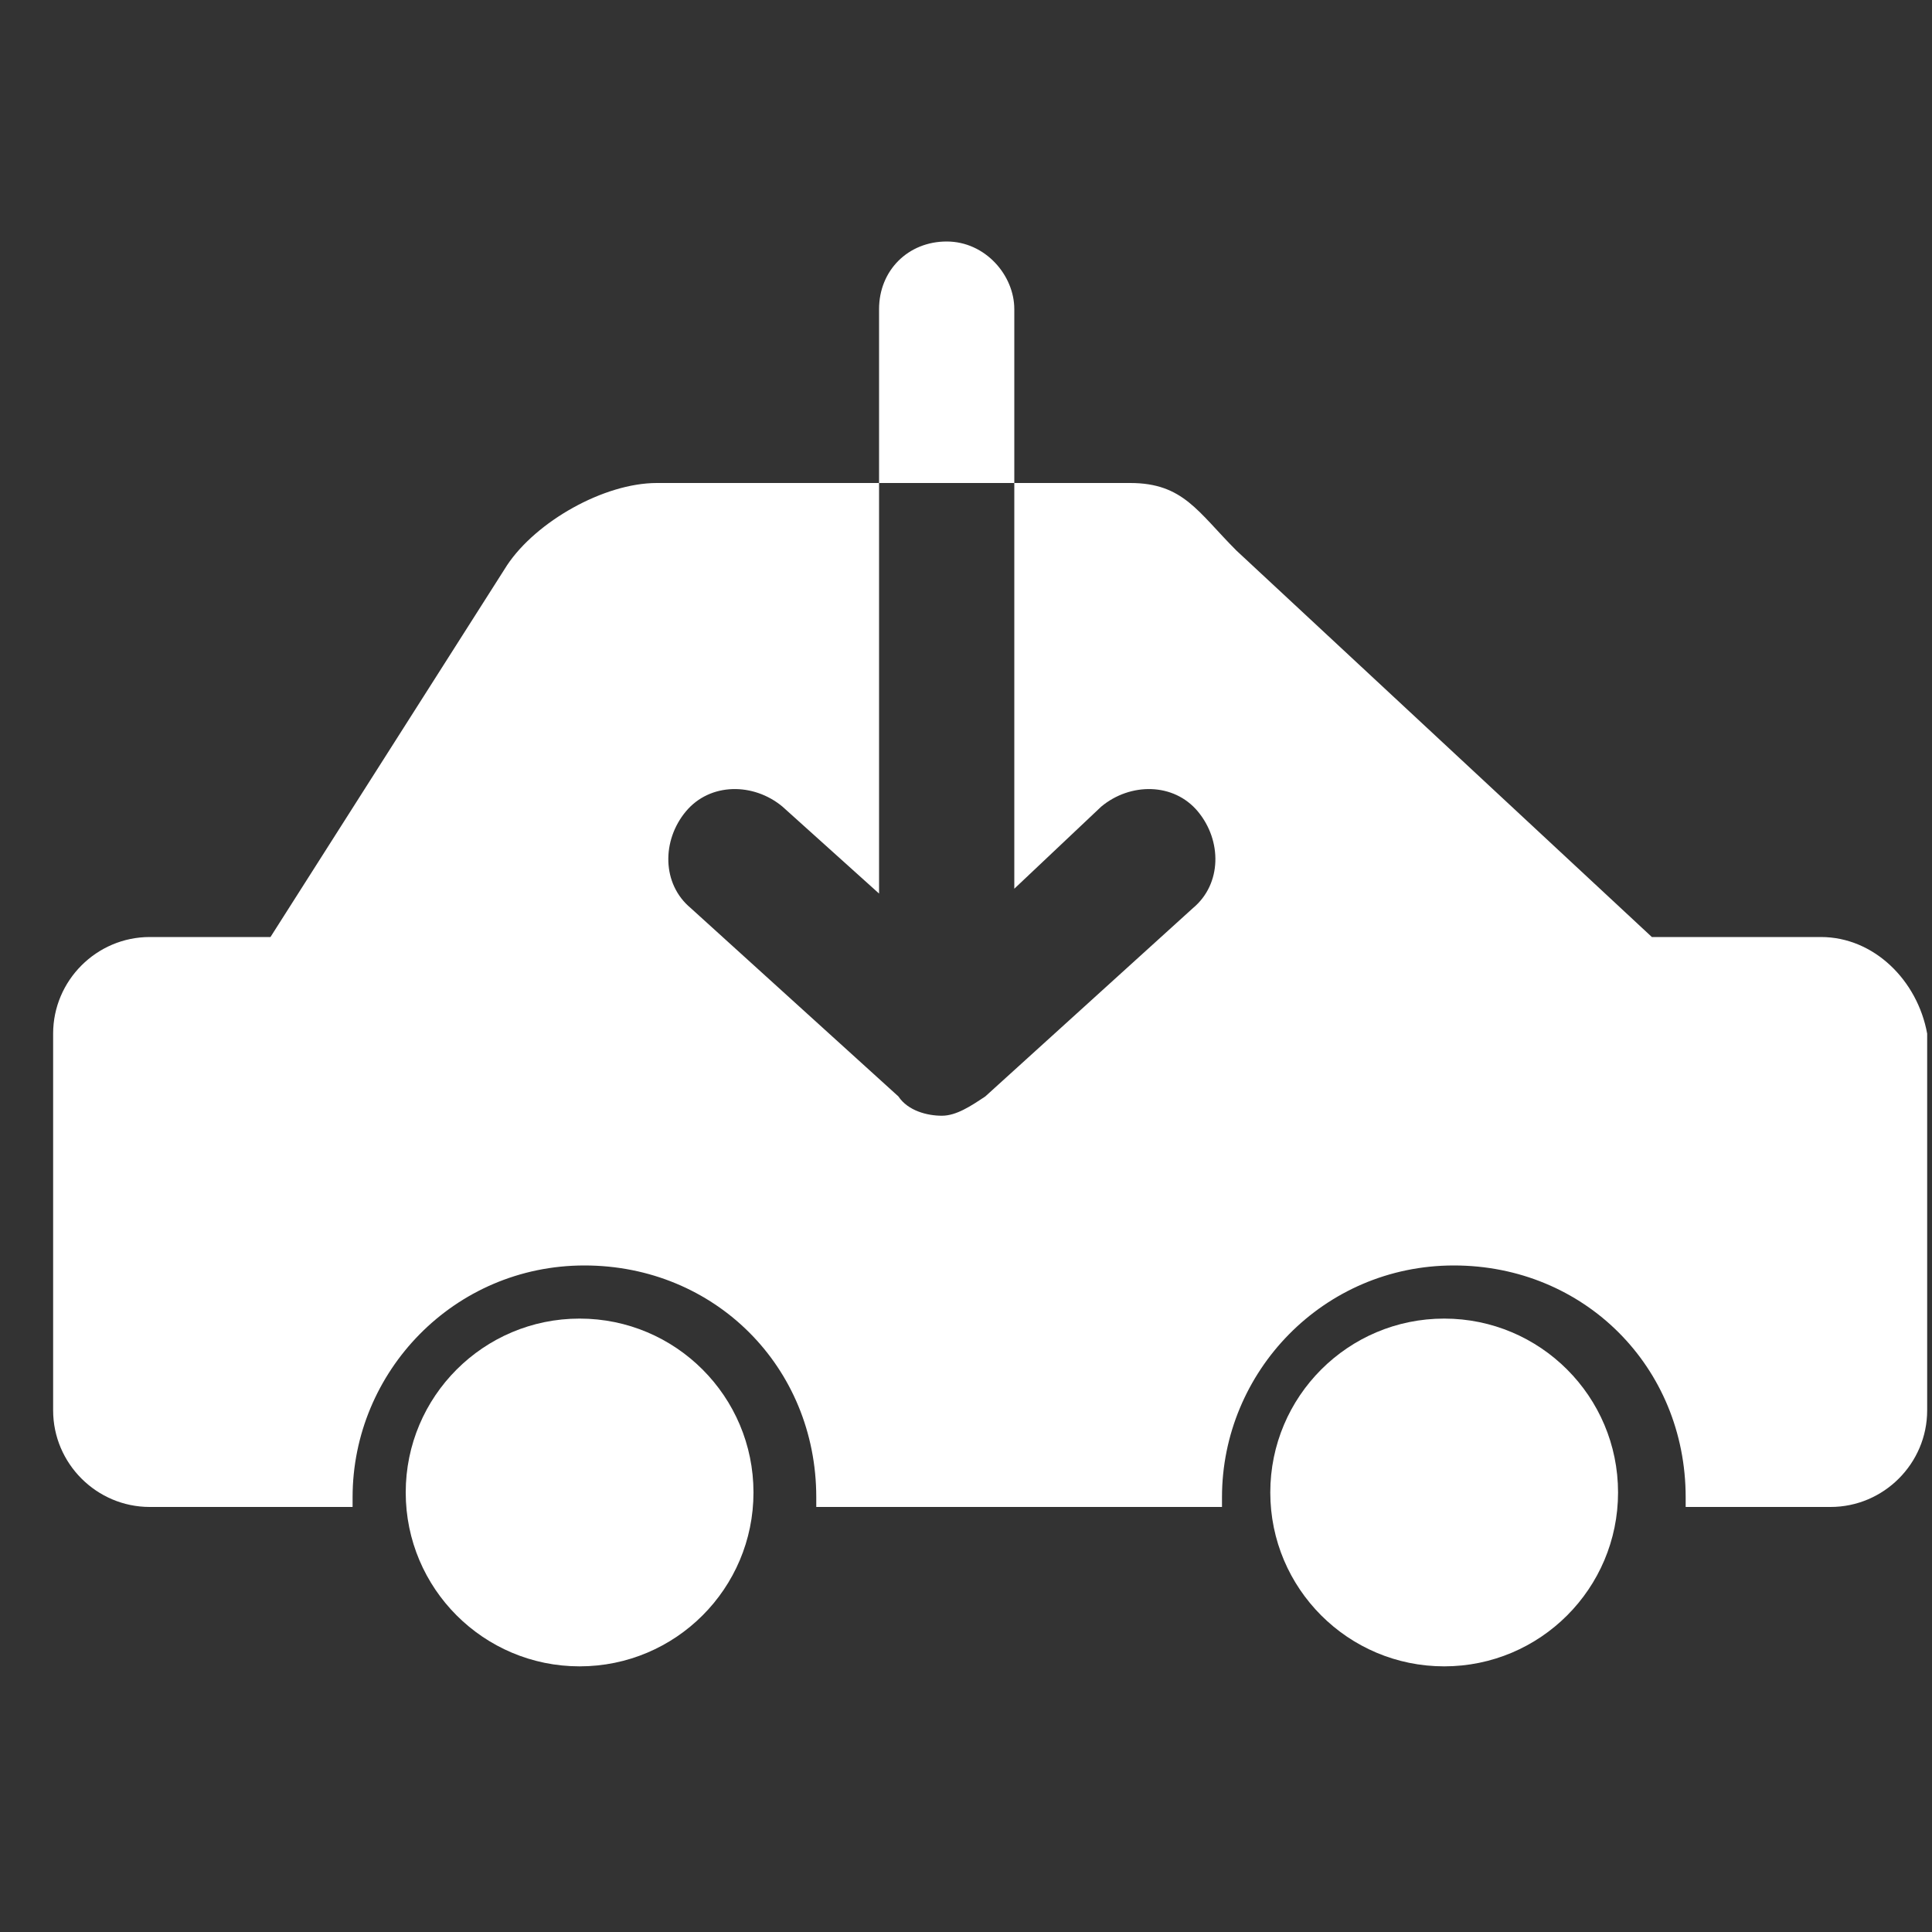
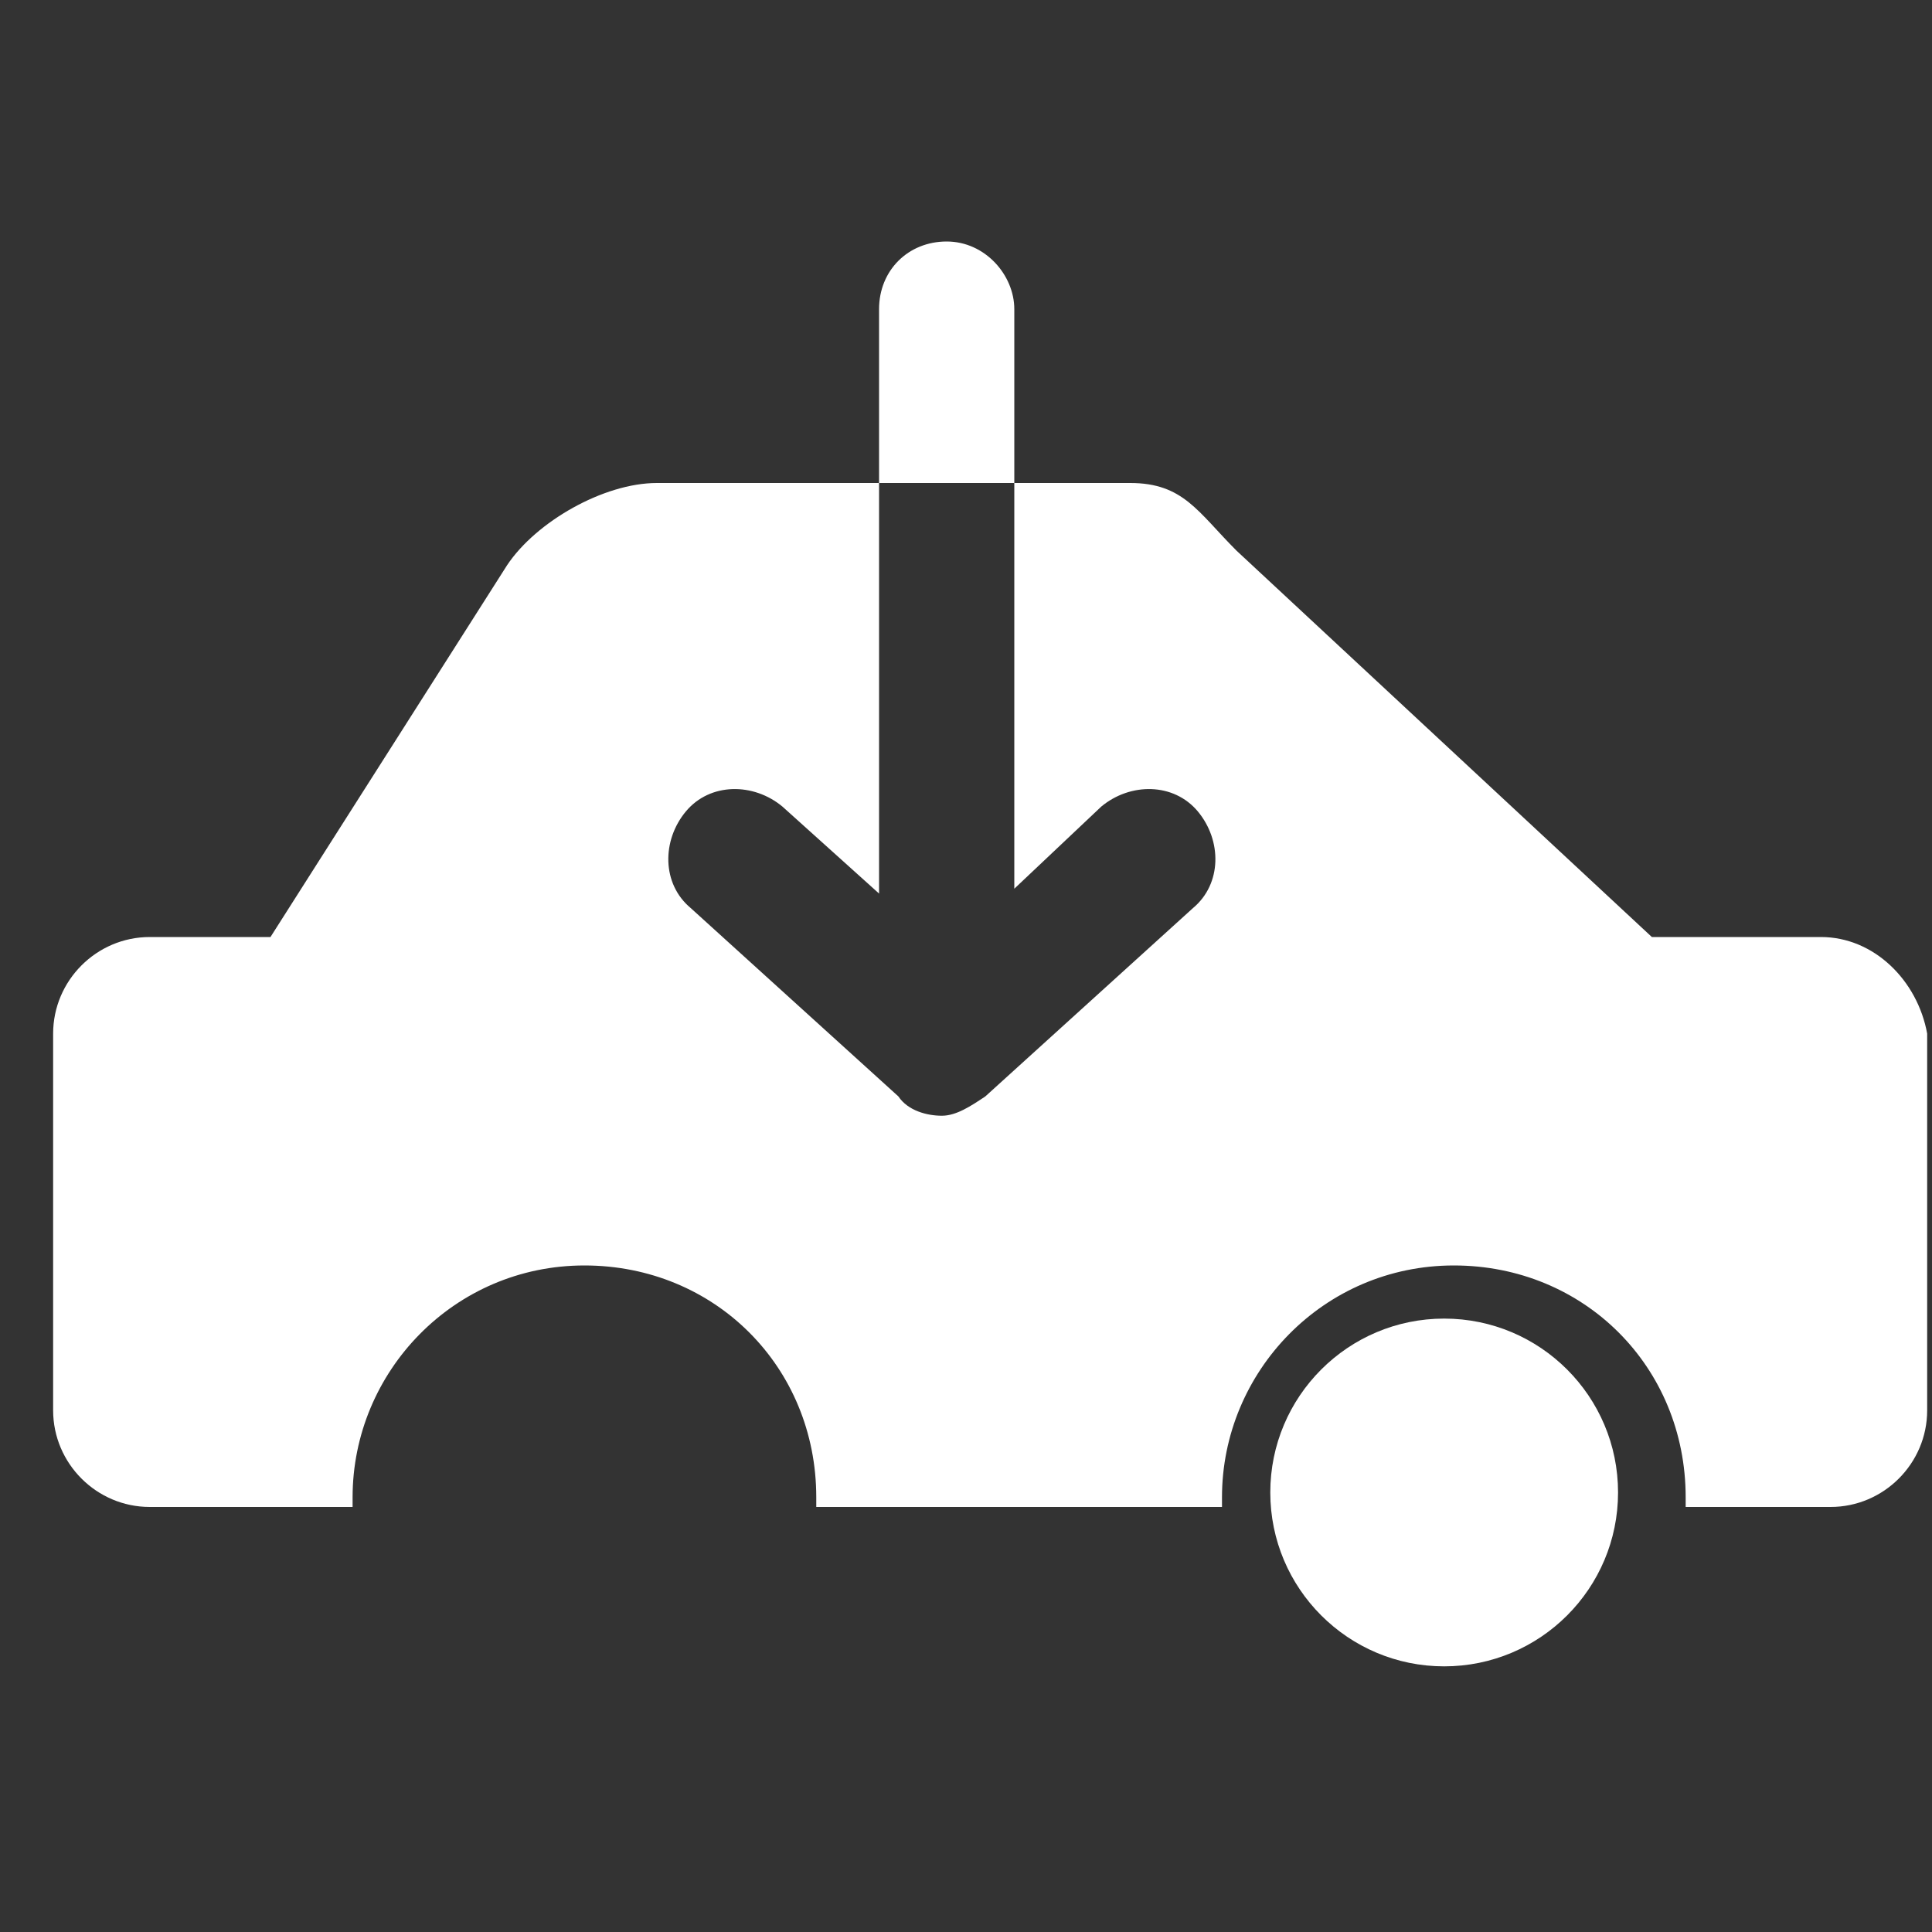
<svg xmlns="http://www.w3.org/2000/svg" version="1.1" id="レイヤー_1" x="0px" y="0px" viewBox="0 0 40 40" style="enable-background:new 0 0 40 40;" xml:space="preserve">
  <rect x="0" y="0" width="40" height="40" fill="#333333" stroke="none" />
  <style type="text/css">
	.st0{fill-rule:evenodd;clip-rule:evenodd;fill:#FFFFFF;}
	.st1{fill:#FFFFFF;}
</style>
  <g>
-     <circle class="st0" cx="12" cy="30.9" r="3.6" />
    <circle class="st0" cx="29.9" cy="30.9" r="3.6" />
    <g>
      <path class="st1" d="M37.7,19.4h-3.5l-8.6-8c-0.8-0.8-1.1-1.4-2.2-1.4H21v8.4l1.8-1.7c0.6-0.5,1.5-0.5,2,0.1    c0.5,0.6,0.5,1.5-0.1,2l-4.3,3.9c-0.3,0.2-0.6,0.4-0.9,0.4s-0.7-0.1-0.9-0.4l-4.3-3.9c-0.6-0.5-0.6-1.4-0.1-2    c0.5-0.6,1.4-0.6,2-0.1l2,1.8V10h-4.6c-1.1,0-2.5,0.8-3.1,1.7l-4.9,7.7H3.1c-1.1,0-2,0.9-2,2v7.8c0,1.1,0.9,2,2,2h4.2    c0-0.1,0-0.1,0-0.2c0-2.6,2.1-4.8,4.8-4.8s4.8,2.1,4.8,4.8c0,0.1,0,0.1,0,0.2h8.4c0-0.1,0-0.1,0-0.2c0-2.6,2.1-4.8,4.8-4.8    s4.8,2.1,4.8,4.8c0,0.1,0,0.1,0,0.2h3c1.1,0,2-0.9,2-2v-7.8C39.7,20.3,38.8,19.4,37.7,19.4z" />
      <path class="st1" d="M21,6.4C21,5.7,20.4,5,19.6,5s-1.4,0.6-1.4,1.4V10H21V6.4z" />
    </g>
  </g>
  <g>
</g>
  <g>
</g>
  <g>
</g>
  <g>
</g>
  <g>
</g>
  <g>
</g>
  <g>
</g>
  <g>
</g>
  <g>
</g>
  <g>
</g>
  <g>
</g>
  <g>
</g>
  <g>
</g>
  <g>
</g>
  <g>
</g>
</svg>